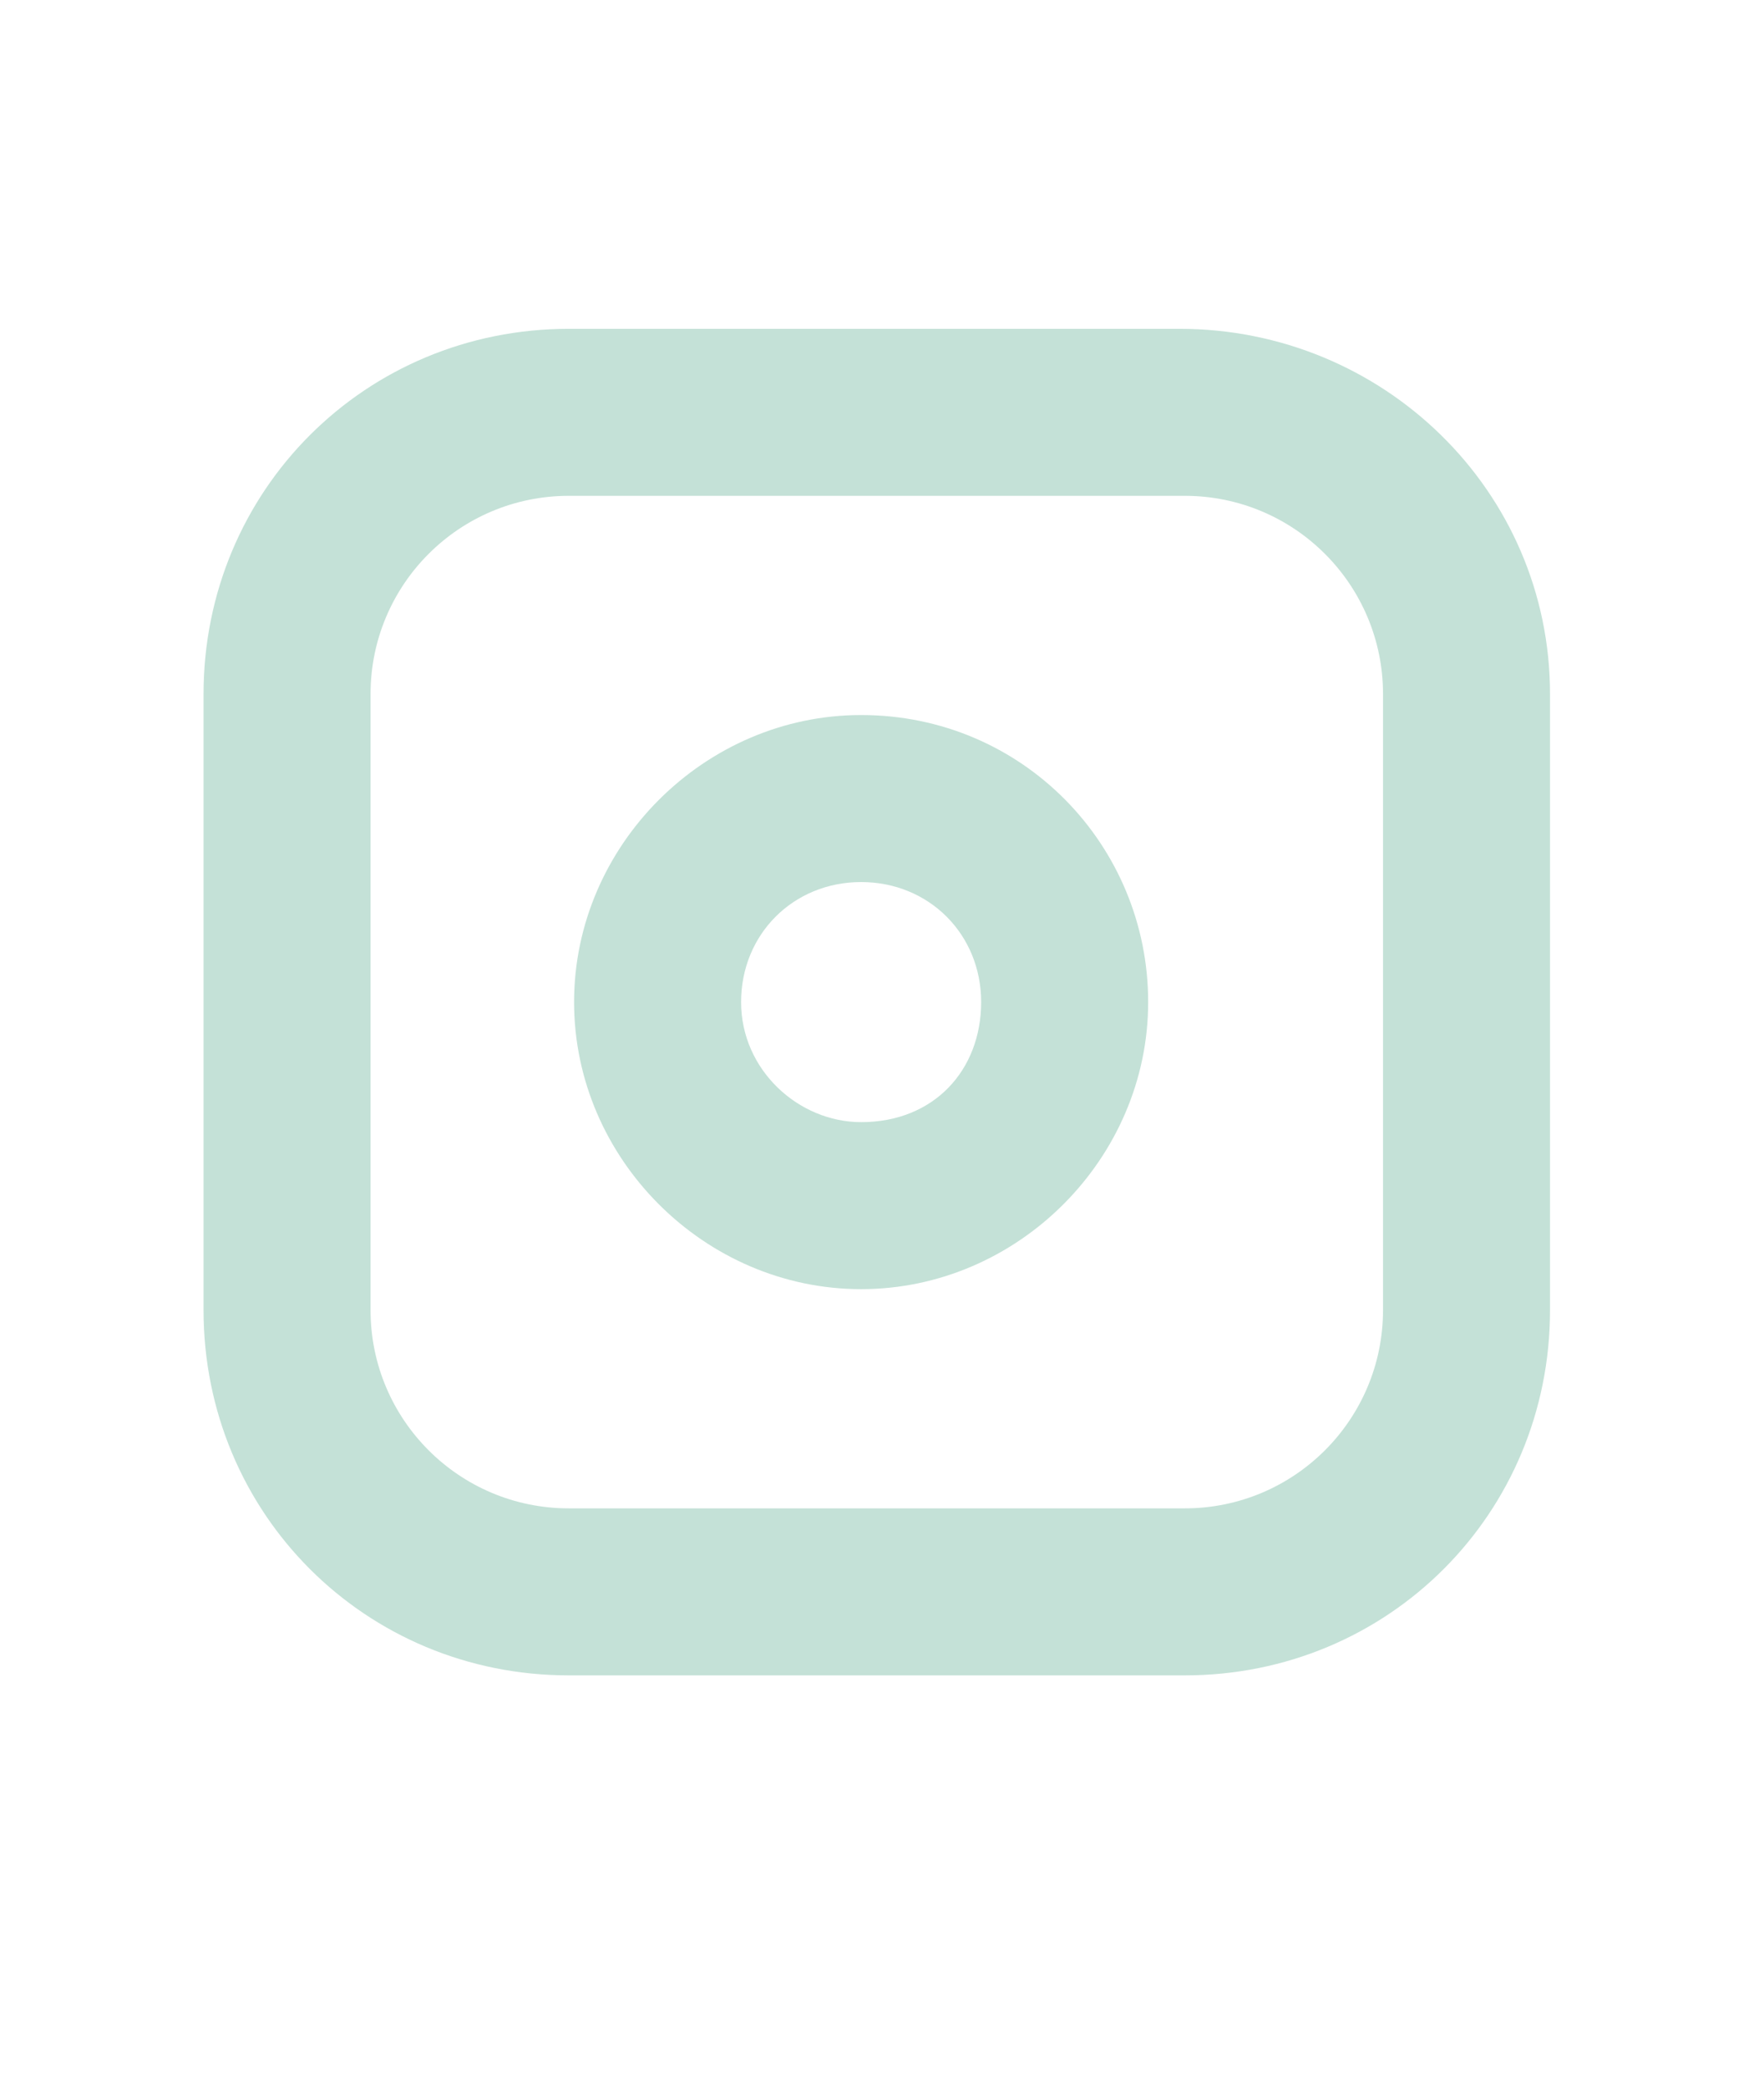
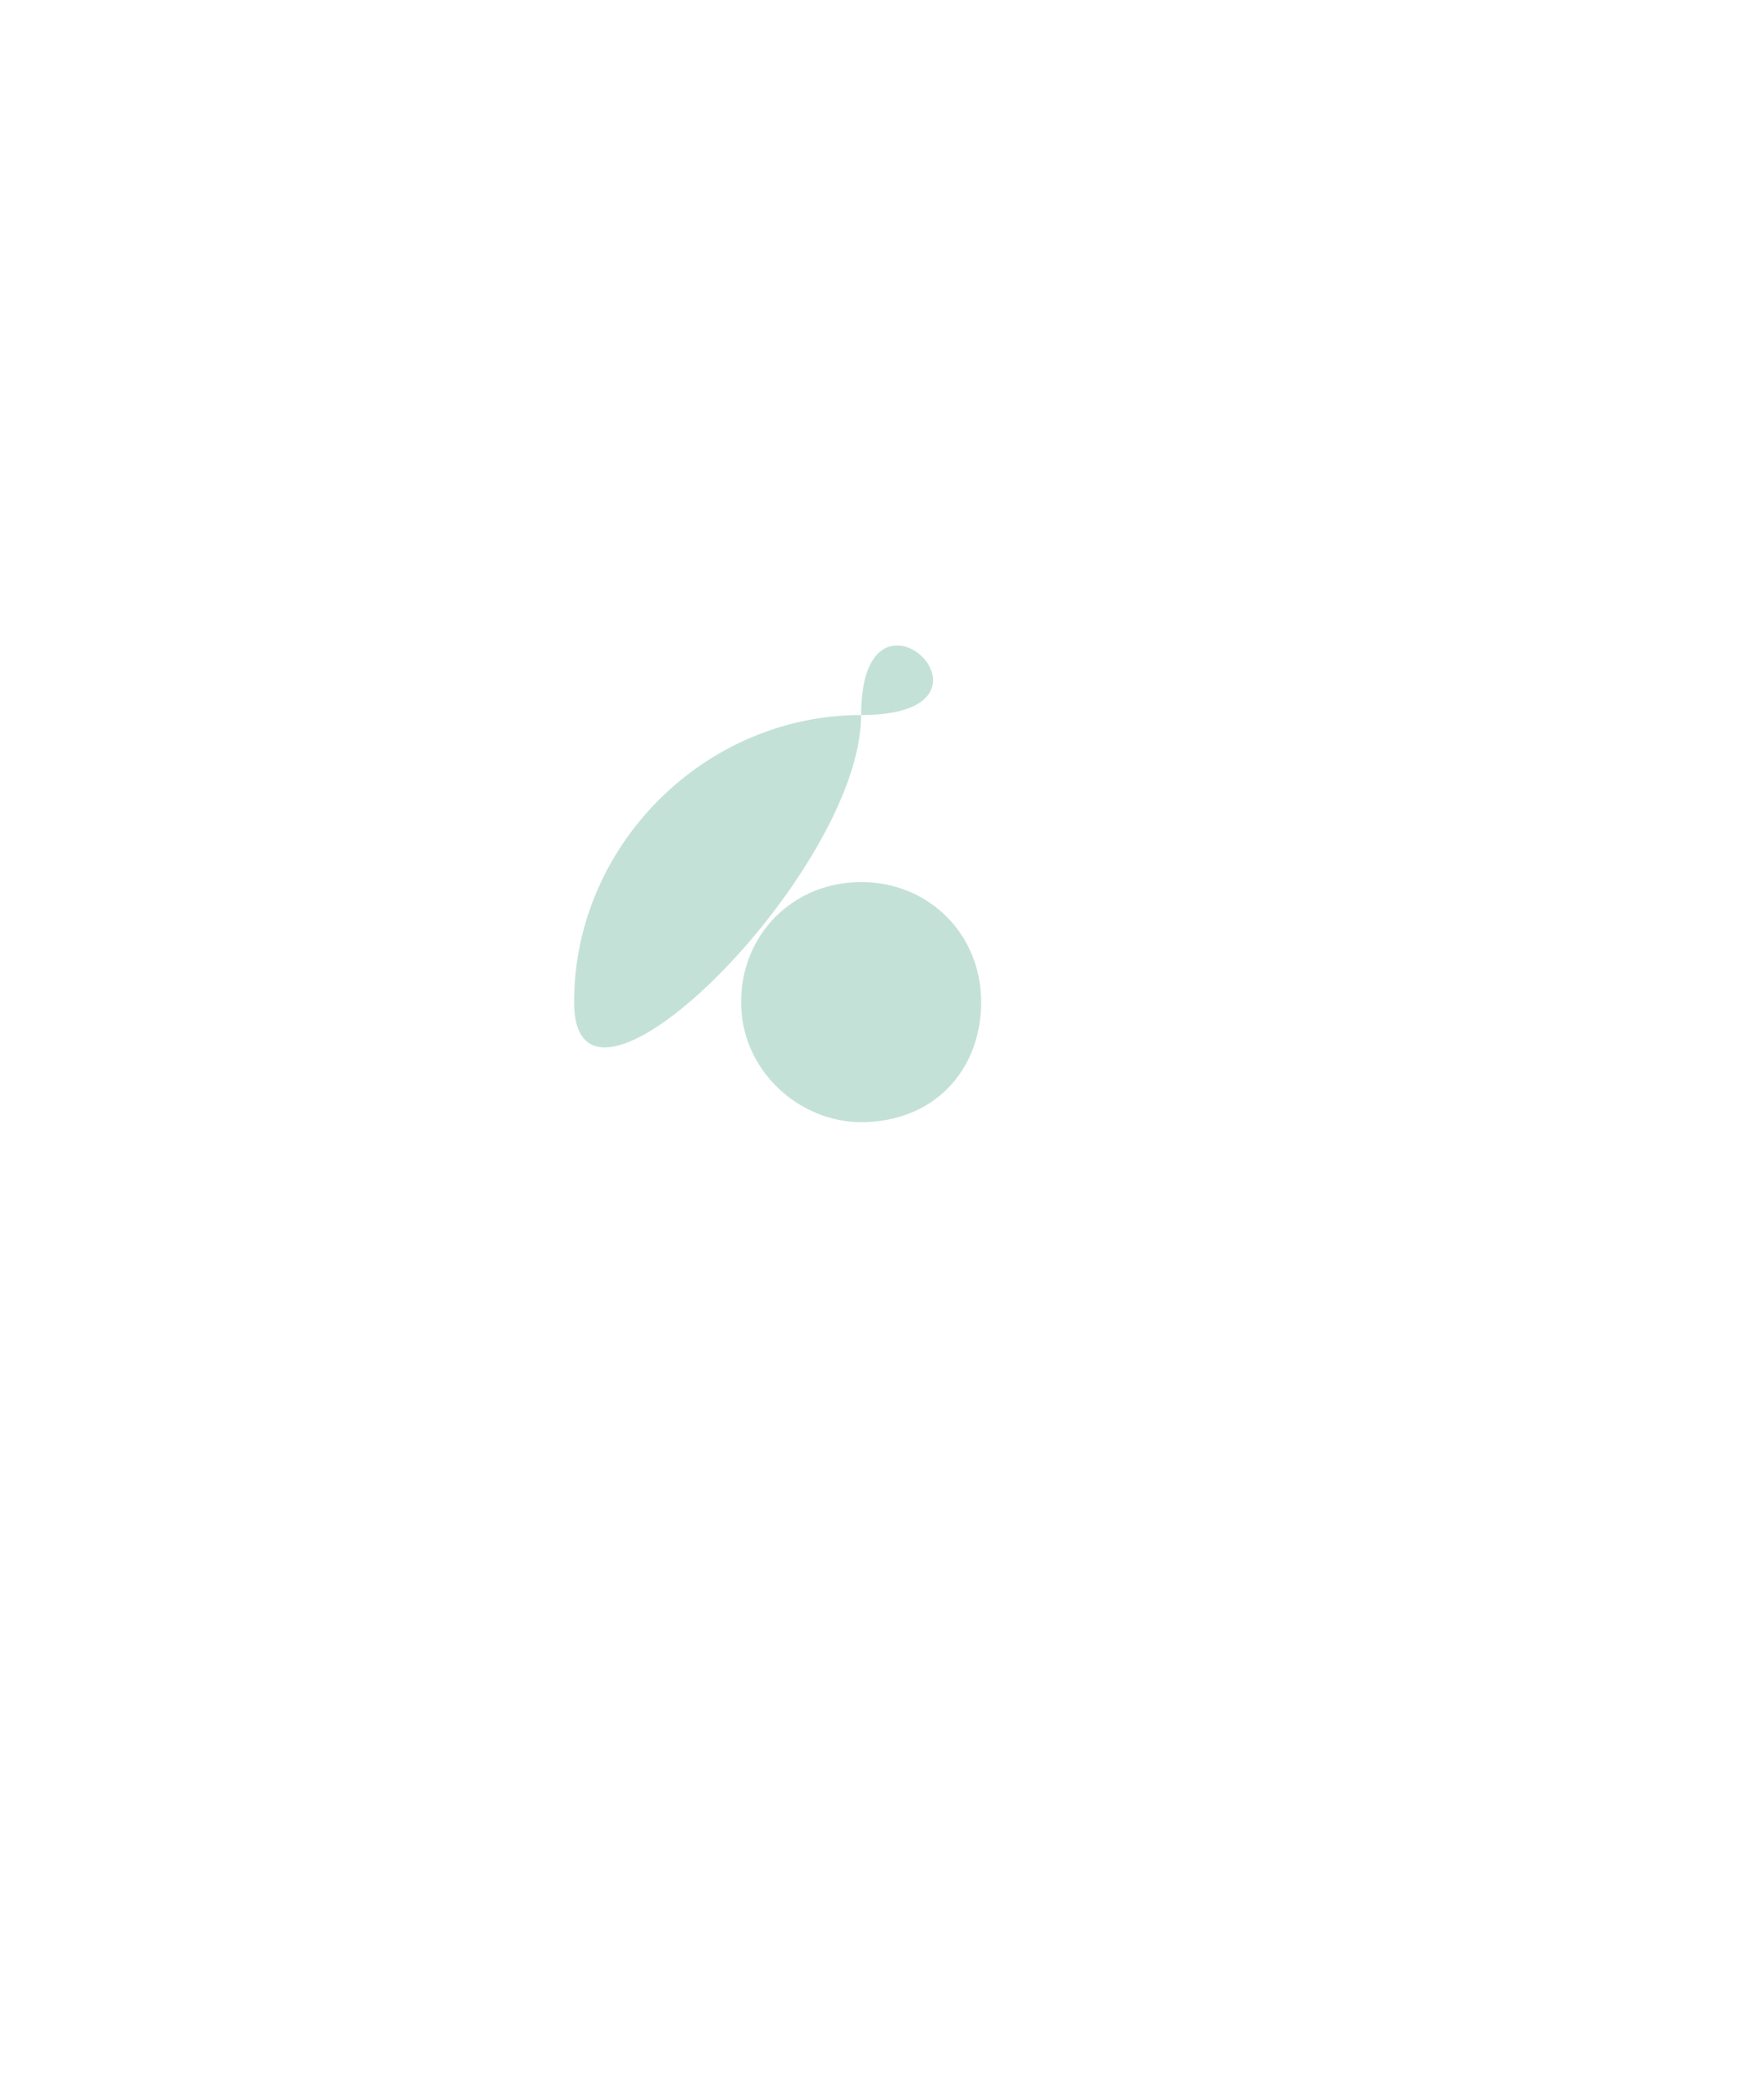
<svg xmlns="http://www.w3.org/2000/svg" version="1.1" id="レイヤー_1" x="0px" y="0px" viewBox="0 0 33.8 40" style="enable-background:new 0 0 33.8 40;" xml:space="preserve">
  <style type="text/css">
	.st0{fill:#C4E1D7;}
</style>
  <g>
-     <path class="st0" d="M22.6,6.3H10.9c-3.9,0-7,3.1-7,7v11.8c0,3.9,3.1,7,7,7h11.8c3.9,0,7-3.1,7-7V13.3C29.7,9.4,26.5,6.3,22.6,6.3z    M26.5,25.1c0,2.1-1.7,3.8-3.8,3.8H10.9c-2.1,0-3.8-1.7-3.8-3.8V13.3c0-2.1,1.7-3.8,3.8-3.8h11.8c2.1,0,3.8,1.7,3.8,3.8L26.5,25.1   L26.5,25.1z" />
-     <path class="st0" d="M16.5,13.7c-3,0-5.5,2.5-5.5,5.5s2.5,5.5,5.5,5.5s5.5-2.5,5.5-5.5S19.6,13.7,16.5,13.7z M16.5,21.5   c-1.2,0-2.3-1-2.3-2.3s1-2.3,2.3-2.3s2.3,1,2.3,2.3S17.9,21.5,16.5,21.5z" />
+     <path class="st0" d="M16.5,13.7c-3,0-5.5,2.5-5.5,5.5s5.5-2.5,5.5-5.5S19.6,13.7,16.5,13.7z M16.5,21.5   c-1.2,0-2.3-1-2.3-2.3s1-2.3,2.3-2.3s2.3,1,2.3,2.3S17.9,21.5,16.5,21.5z" />
  </g>
</svg>